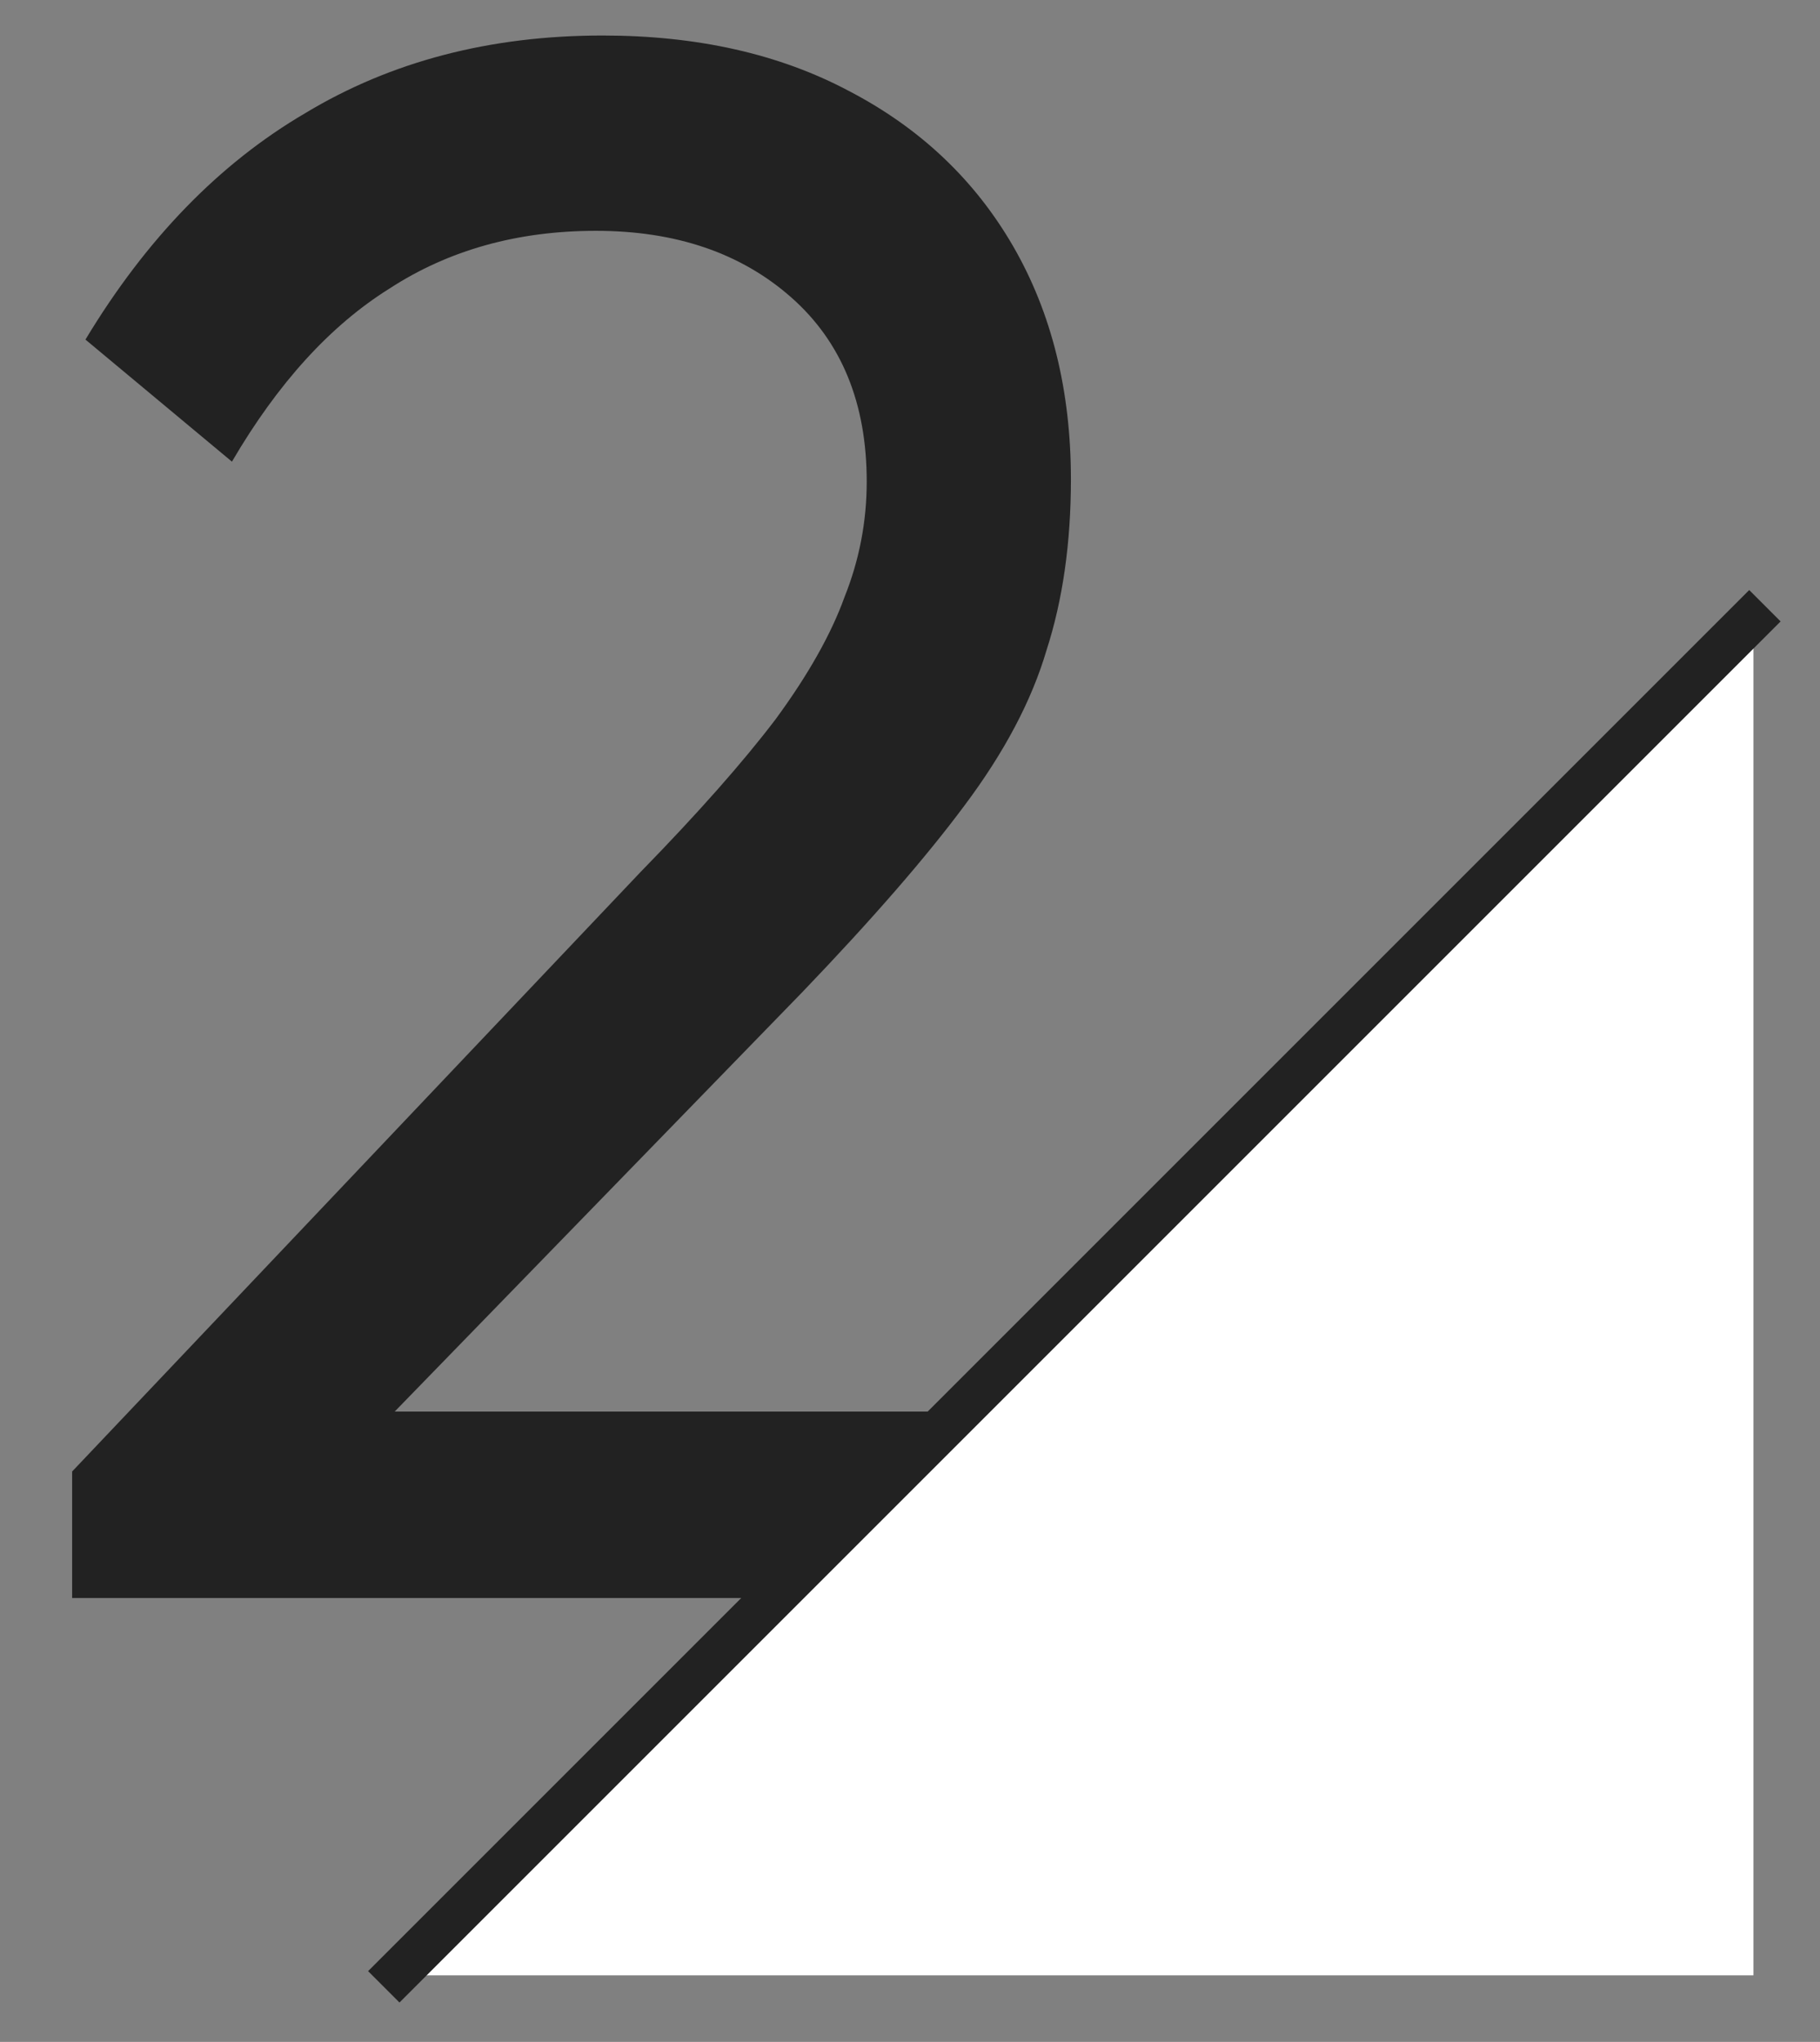
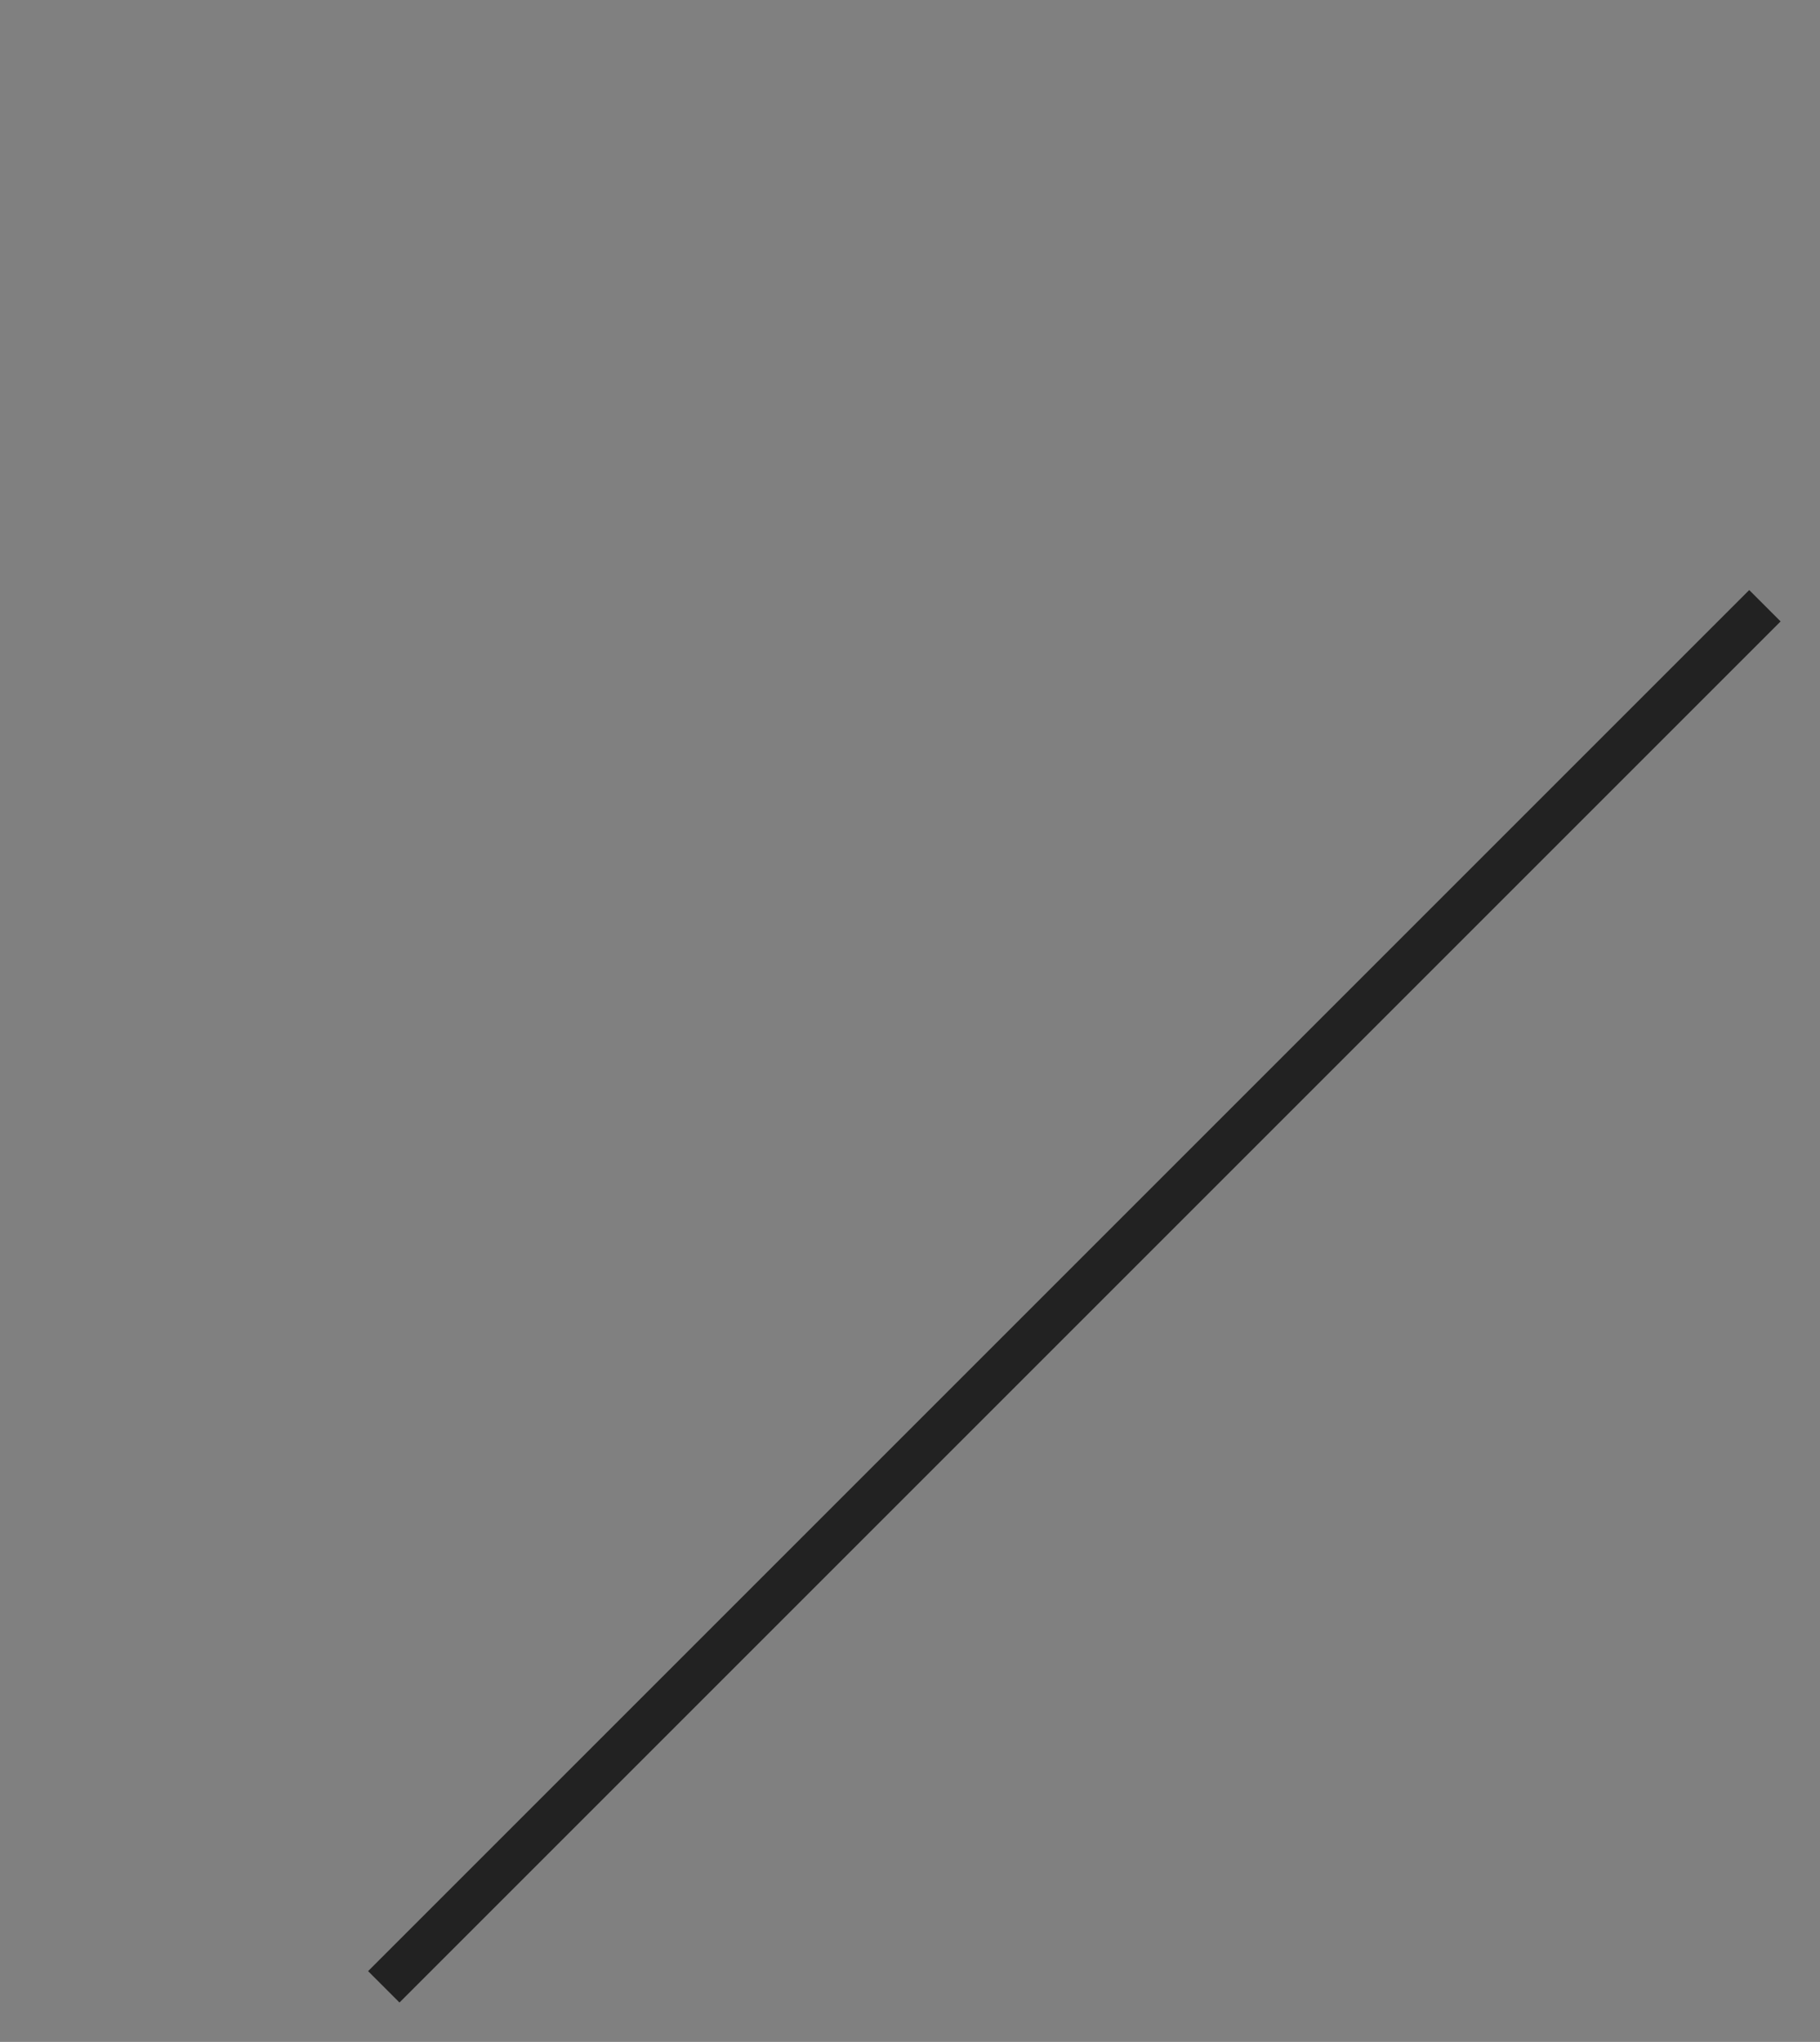
<svg xmlns="http://www.w3.org/2000/svg" width="41" height="46" viewBox="0 0 41 46" fill="none">
  <rect x="0" y="0" width="41" height="46" fill="#808080" stroke="none" />
-   <path d="M1.625 33.15L14.425 19.65C15.725 18.317 16.741 17.167 17.475 16.2C18.208 15.2 18.725 14.283 19.025 13.45C19.358 12.617 19.525 11.75 19.525 10.85C19.525 9.083 18.958 7.7 17.825 6.7C16.691 5.7 15.225 5.2 13.425 5.2C11.658 5.2 10.108 5.633 8.775 6.5C7.441 7.333 6.258 8.633 5.225 10.4L1.925 7.65C3.291 5.383 4.941 3.683 6.875 2.55C8.808 1.383 11.041 0.8 13.575 0.8C15.708 0.8 17.558 1.217 19.125 2.05C20.725 2.883 21.958 4.05 22.825 5.55C23.691 7.05 24.125 8.8 24.125 10.8C24.125 12.233 23.941 13.517 23.575 14.65C23.241 15.783 22.625 16.95 21.725 18.15C20.858 19.317 19.641 20.717 18.075 22.35L7.725 33L1.625 33.15ZM1.625 36V33.15L5.625 31.8H24.925V36H1.625Z" fill="#222222" />
-   <path d="M8.5 44.5L39.5 13.5V44.5H8.5Z" fill="white" />
  <line x1="8.646" y1="44.759" x2="39.759" y2="13.646" stroke="#222222" />
</svg>